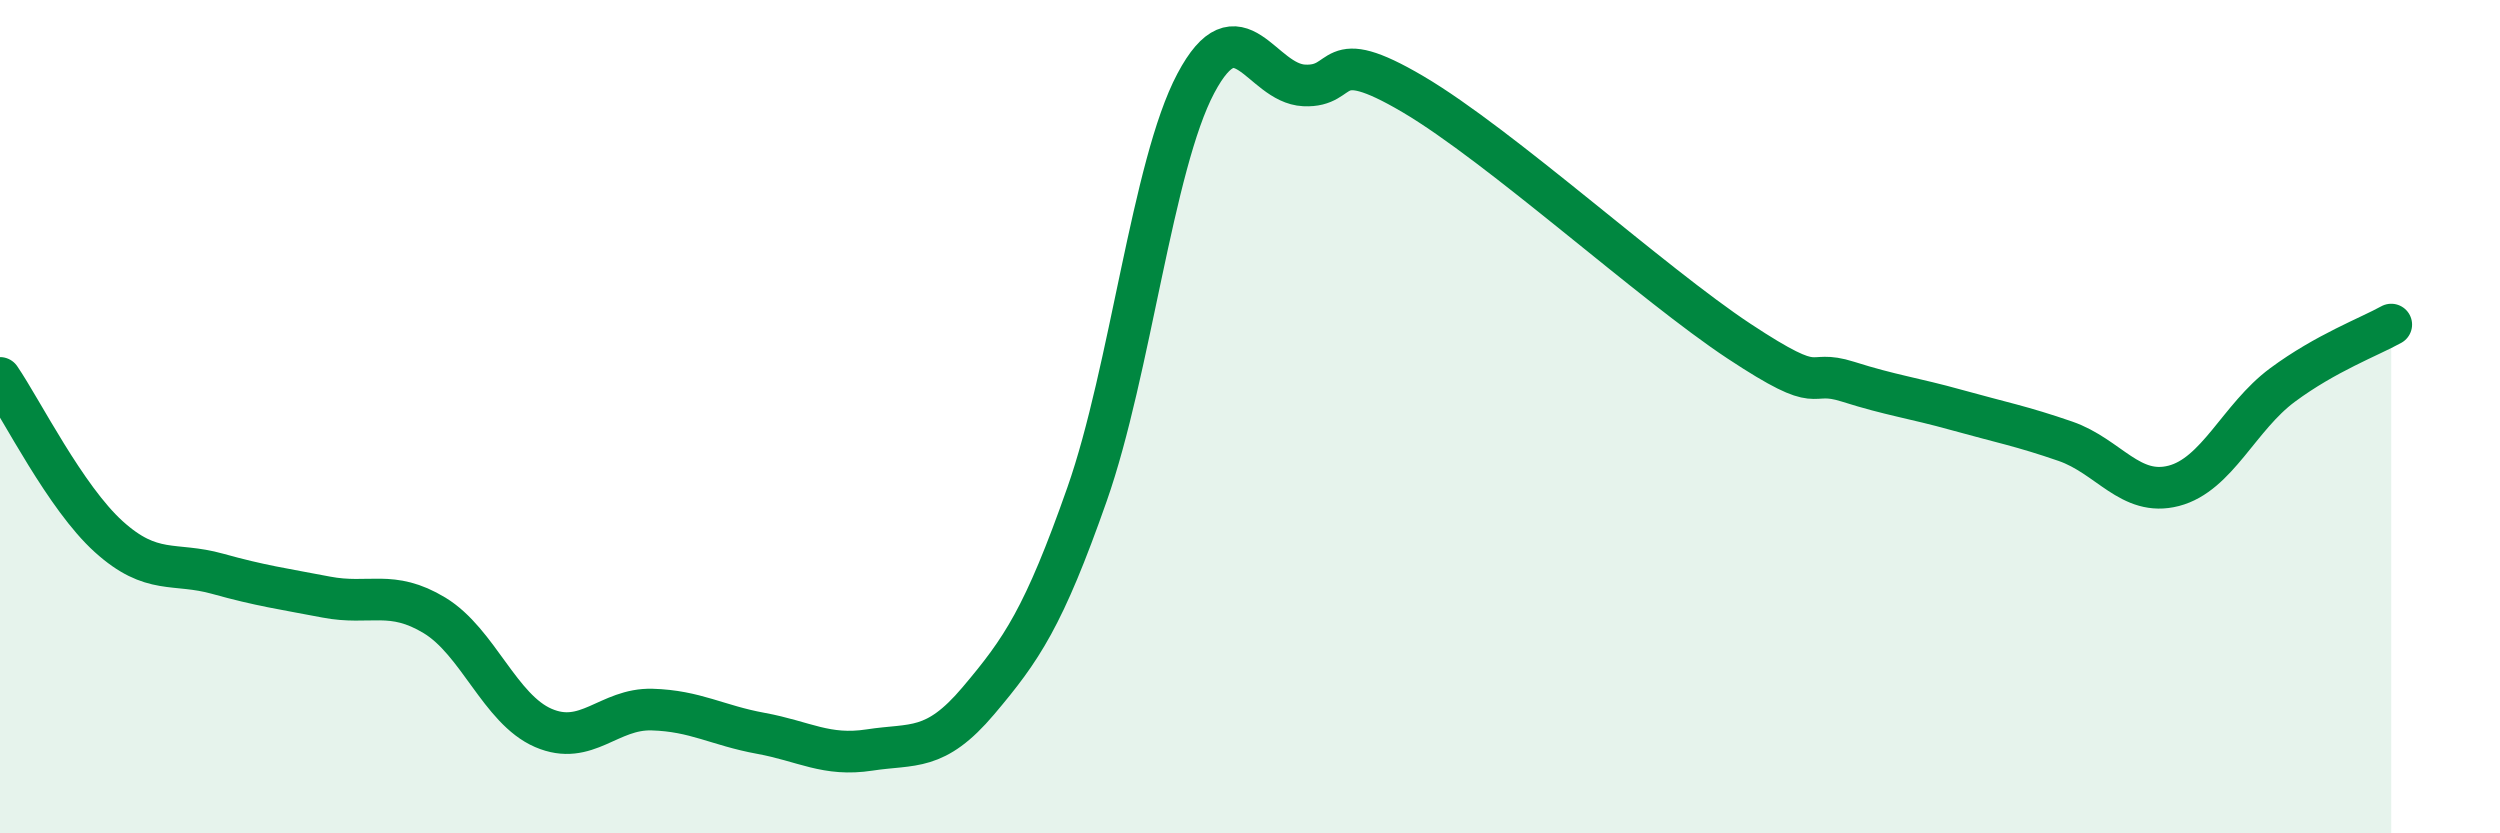
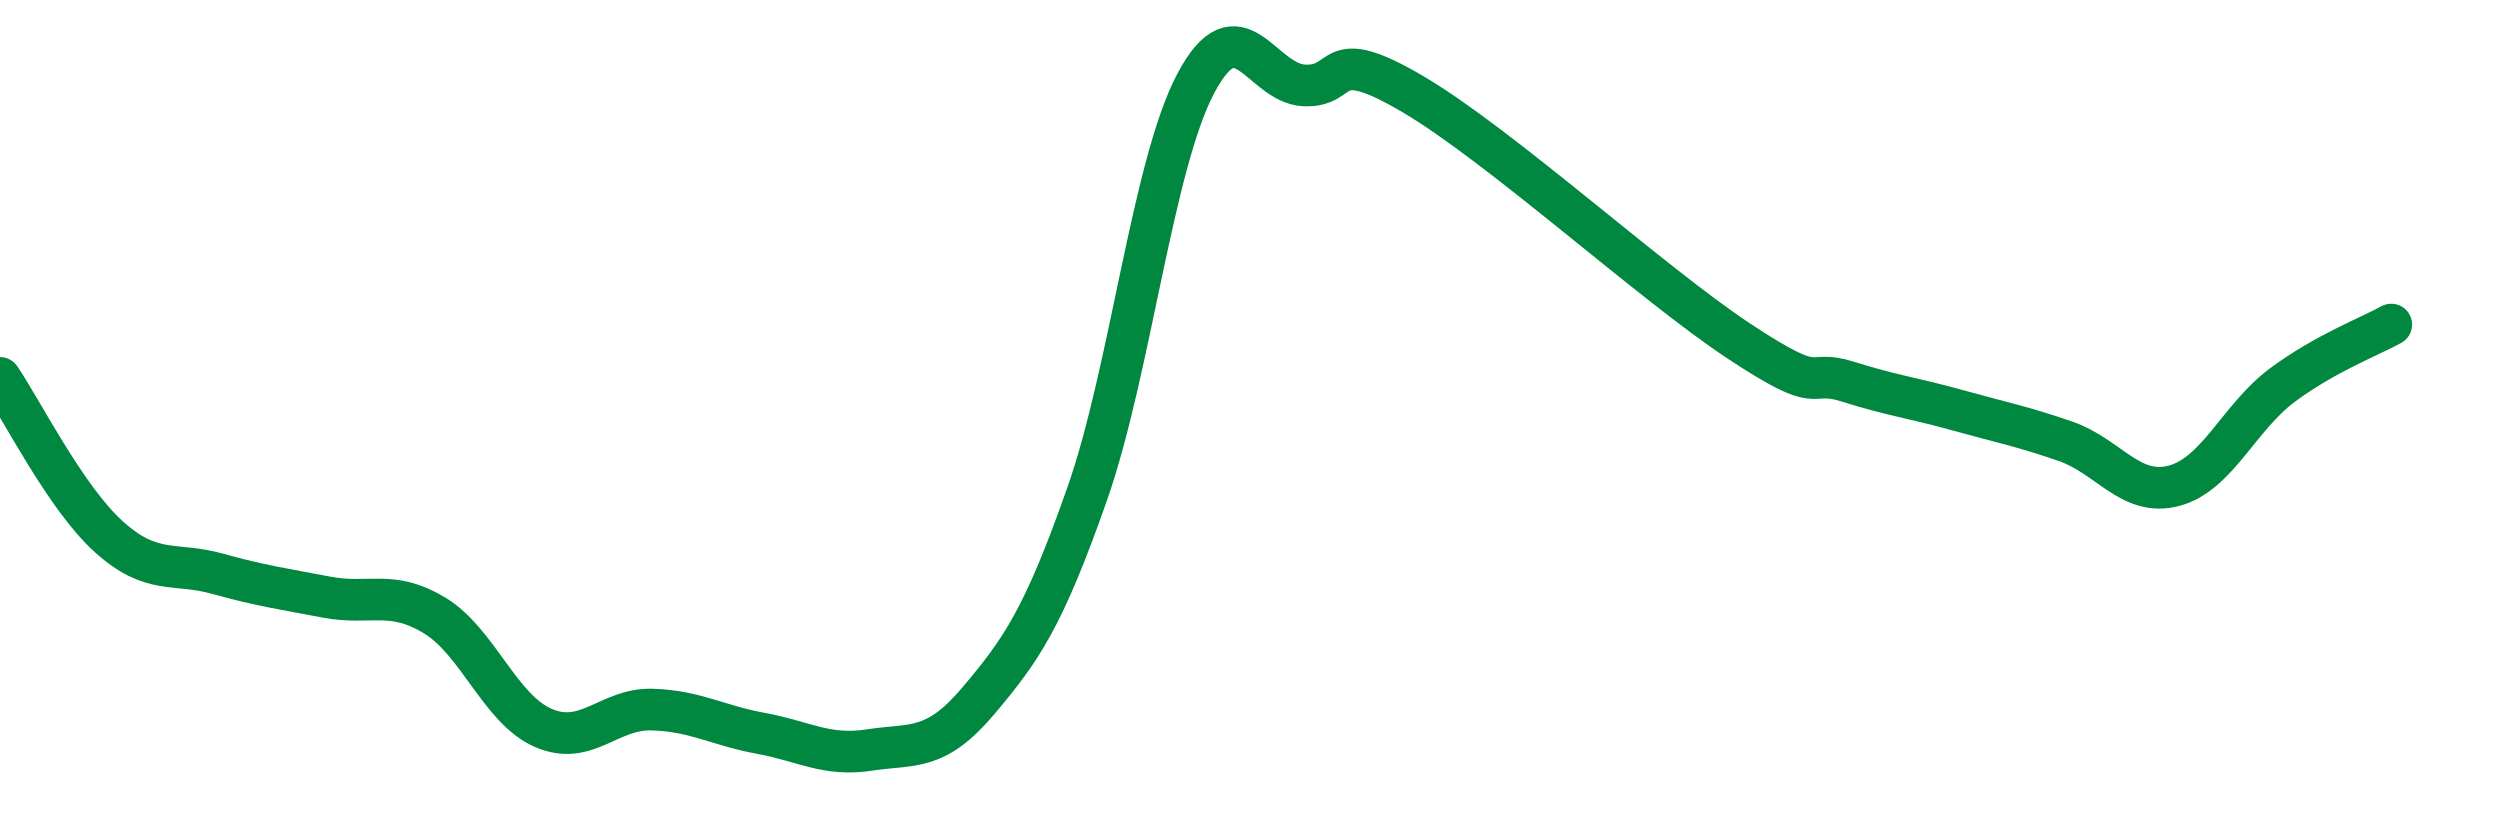
<svg xmlns="http://www.w3.org/2000/svg" width="60" height="20" viewBox="0 0 60 20">
-   <path d="M 0,9.07 C 0.52,9.83 1.57,11.94 2.61,12.88 C 3.65,13.82 4.18,13.48 5.22,13.77 C 6.26,14.06 6.79,14.13 7.83,14.33 C 8.87,14.53 9.39,14.14 10.43,14.77 C 11.47,15.4 12,17.02 13.04,17.47 C 14.08,17.92 14.61,17 15.65,17.03 C 16.69,17.06 17.22,17.41 18.26,17.6 C 19.3,17.79 19.83,18.16 20.87,18 C 21.91,17.84 22.44,18.05 23.48,16.82 C 24.52,15.59 25.05,14.82 26.09,11.86 C 27.13,8.9 27.66,3.96 28.7,2 C 29.74,0.04 30.26,2 31.3,2.05 C 32.34,2.1 31.82,1.03 33.91,2.26 C 36,3.49 39.65,6.81 41.74,8.19 C 43.83,9.57 43.31,8.83 44.35,9.16 C 45.39,9.49 45.92,9.55 46.96,9.84 C 48,10.13 48.53,10.23 49.57,10.59 C 50.61,10.95 51.13,11.93 52.17,11.66 C 53.21,11.39 53.74,10.01 54.78,9.24 C 55.82,8.47 56.87,8.08 57.39,7.79L57.39 20L0 20Z" fill="#008740" opacity="0.1" stroke-linecap="round" stroke-linejoin="round" />
  <path d="M 0,9.07 C 0.52,9.83 1.57,11.94 2.61,12.88 C 3.65,13.82 4.18,13.48 5.22,13.77 C 6.26,14.06 6.79,14.13 7.83,14.33 C 8.87,14.53 9.39,14.14 10.43,14.77 C 11.47,15.4 12,17.02 13.04,17.47 C 14.08,17.92 14.61,17 15.65,17.03 C 16.69,17.06 17.22,17.41 18.26,17.6 C 19.3,17.79 19.83,18.16 20.87,18 C 21.91,17.84 22.44,18.05 23.48,16.82 C 24.52,15.59 25.05,14.82 26.09,11.86 C 27.13,8.9 27.66,3.96 28.7,2 C 29.74,0.04 30.26,2 31.3,2.05 C 32.34,2.1 31.82,1.03 33.91,2.26 C 36,3.49 39.65,6.81 41.74,8.19 C 43.83,9.57 43.31,8.83 44.35,9.16 C 45.39,9.49 45.92,9.55 46.96,9.84 C 48,10.13 48.53,10.23 49.57,10.59 C 50.61,10.95 51.13,11.93 52.17,11.66 C 53.21,11.39 53.74,10.01 54.78,9.24 C 55.82,8.47 56.87,8.08 57.39,7.79" stroke="#008740" stroke-width="1" fill="none" stroke-linecap="round" stroke-linejoin="round" />
</svg>